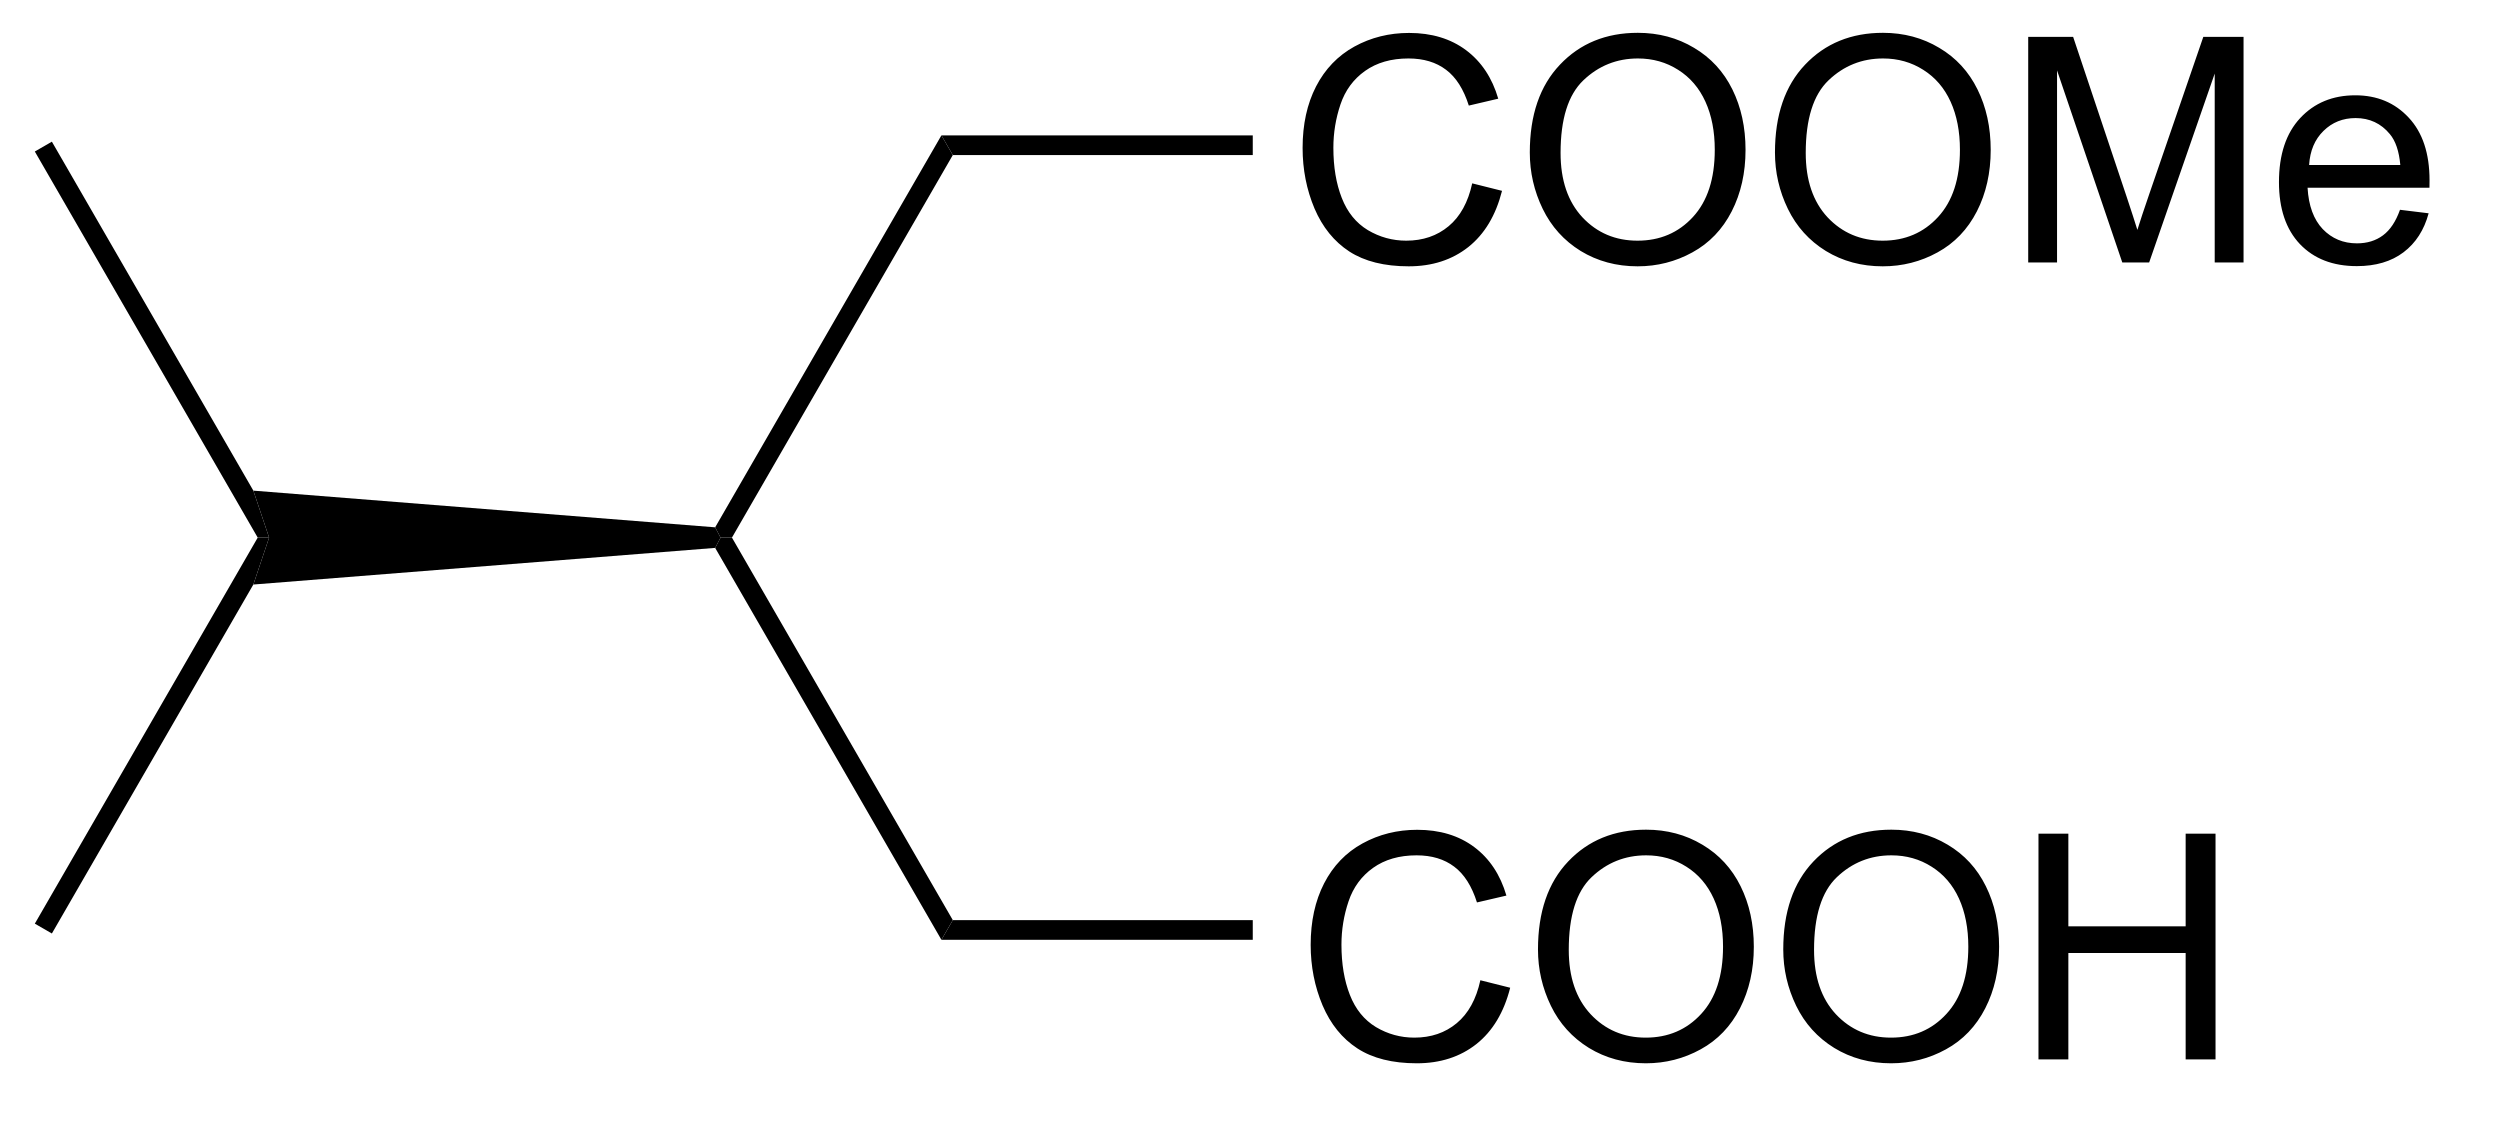
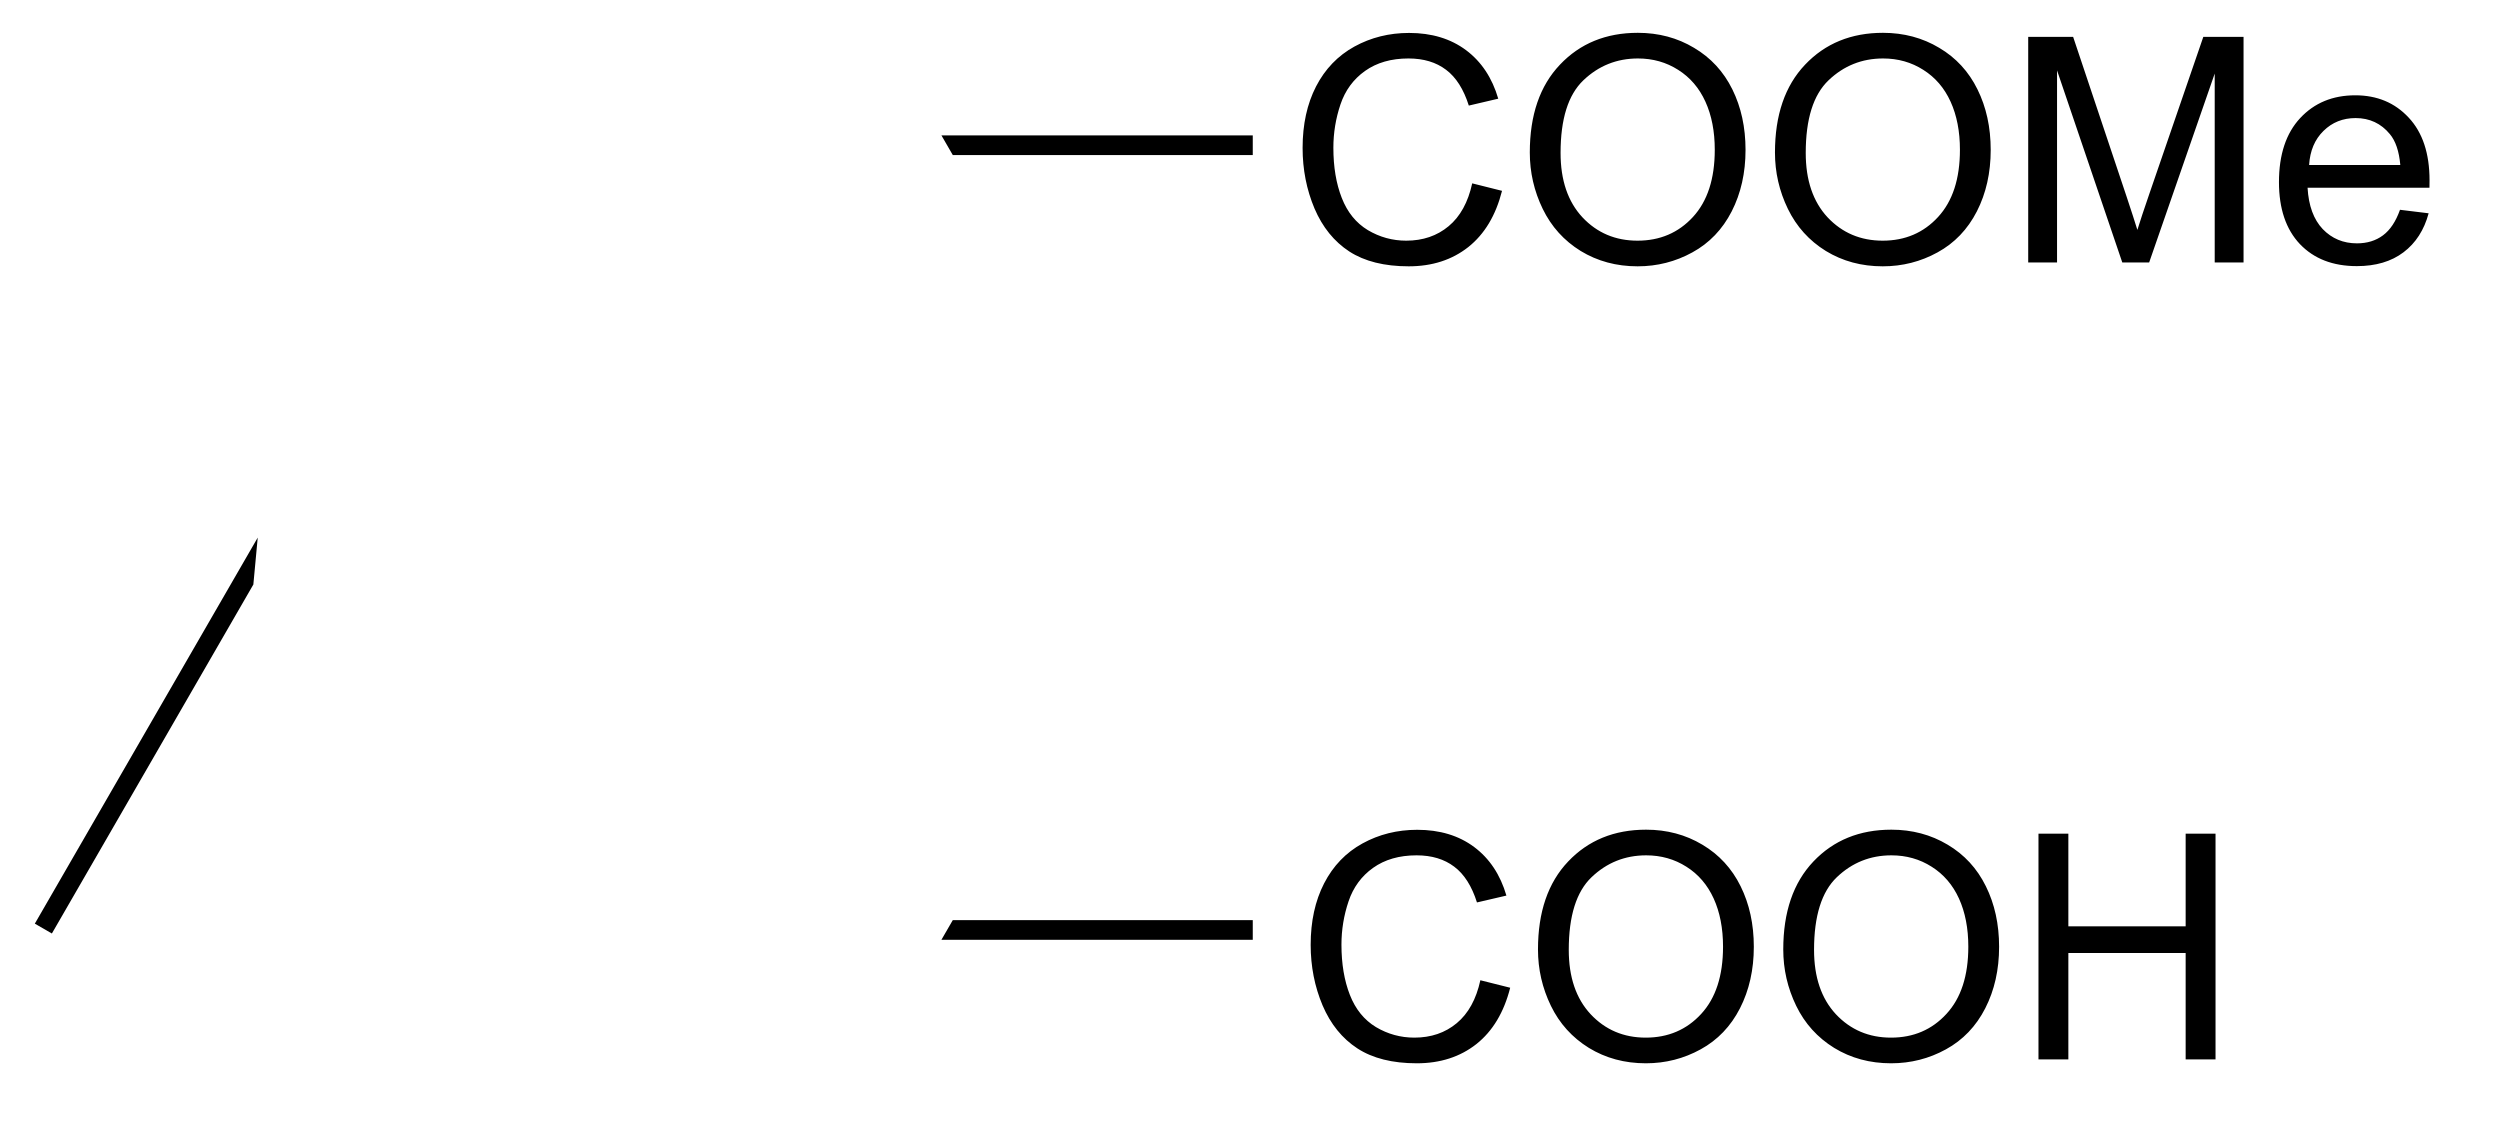
<svg xmlns="http://www.w3.org/2000/svg" stroke-dasharray="none" shape-rendering="auto" font-family="'Dialog'" text-rendering="auto" width="87" fill-opacity="1" color-interpolation="auto" color-rendering="auto" preserveAspectRatio="xMidYMid meet" font-size="12px" viewBox="0 0 87 39" fill="black" stroke="black" image-rendering="auto" stroke-miterlimit="10" stroke-linecap="square" stroke-linejoin="miter" font-style="normal" stroke-width="1" height="39" stroke-dashoffset="0" font-weight="normal" stroke-opacity="1">
  <defs id="genericDefs" />
  <g>
    <defs id="defs1">
      <clipPath clipPathUnits="userSpaceOnUse" id="clipPath1">
        <path d="M0.646 0.668 L65.17 0.668 L65.17 29.253 L0.646 29.253 L0.646 0.668 Z" />
      </clipPath>
      <clipPath clipPathUnits="userSpaceOnUse" id="clipPath2">
        <path d="M259.747 408.454 L259.747 436.244 L322.477 436.244 L322.477 408.454 Z" />
      </clipPath>
    </defs>
    <g transform="scale(1.333,1.333) translate(-0.646,-0.668) matrix(1.029,0,0,1.029,-266.53,-419.468)">
      <path d="M297.204 433.165 L297.961 433.355 Q297.724 434.29 297.105 434.783 Q296.485 435.272 295.592 435.272 Q294.665 435.272 294.084 434.894 Q293.506 434.517 293.201 433.803 Q292.899 433.087 292.899 432.267 Q292.899 431.371 293.24 430.707 Q293.584 430.04 294.214 429.694 Q294.844 429.348 295.602 429.348 Q296.461 429.348 297.047 429.785 Q297.633 430.223 297.865 431.017 L297.118 431.191 Q296.92 430.566 296.54 430.283 Q296.162 429.996 295.586 429.996 Q294.928 429.996 294.482 430.314 Q294.04 430.629 293.86 431.163 Q293.68 431.697 293.68 432.262 Q293.68 432.993 293.894 433.538 Q294.107 434.082 294.555 434.353 Q295.006 434.621 295.529 434.621 Q296.165 434.621 296.605 434.254 Q297.047 433.887 297.204 433.165 ZM298.666 432.384 Q298.666 430.957 299.432 430.152 Q300.197 429.345 301.408 429.345 Q302.2 429.345 302.835 429.725 Q303.473 430.103 303.807 430.78 Q304.142 431.457 304.142 432.316 Q304.142 433.189 303.791 433.876 Q303.439 434.564 302.793 434.918 Q302.15 435.272 301.403 435.272 Q300.596 435.272 299.957 434.881 Q299.322 434.488 298.994 433.814 Q298.666 433.137 298.666 432.384 ZM299.447 432.394 Q299.447 433.431 300.002 434.027 Q300.559 434.621 301.4 434.621 Q302.254 434.621 302.807 434.019 Q303.361 433.418 303.361 432.314 Q303.361 431.613 303.124 431.092 Q302.887 430.572 302.432 430.285 Q301.978 429.996 301.411 429.996 Q300.606 429.996 300.025 430.551 Q299.447 431.103 299.447 432.394 ZM304.889 432.384 Q304.889 430.957 305.654 430.152 Q306.42 429.345 307.631 429.345 Q308.422 429.345 309.058 429.725 Q309.696 430.103 310.029 430.78 Q310.365 431.457 310.365 432.316 Q310.365 433.189 310.014 433.876 Q309.662 434.564 309.016 434.918 Q308.373 435.272 307.625 435.272 Q306.818 435.272 306.18 434.881 Q305.545 434.488 305.217 433.814 Q304.889 433.137 304.889 432.384 ZM305.67 432.394 Q305.67 433.431 306.224 434.027 Q306.782 434.621 307.623 434.621 Q308.477 434.621 309.029 434.019 Q309.584 433.418 309.584 432.314 Q309.584 431.613 309.347 431.092 Q309.11 430.572 308.654 430.285 Q308.201 429.996 307.633 429.996 Q306.829 429.996 306.248 430.551 Q305.67 431.103 305.67 432.394 ZM311.364 435.173 L311.364 429.447 L312.122 429.447 L312.122 431.798 L315.098 431.798 L315.098 429.447 L315.856 429.447 L315.856 435.173 L315.098 435.173 L315.098 432.473 L312.122 432.473 L312.122 435.173 L311.364 435.173 Z" stroke="none" clip-path="url(#clipPath2)" />
    </g>
    <g transform="matrix(1.371,0,0,1.371,-356.234,-560.181)">
      <path d="M297.204 413.247 L297.961 413.437 Q297.724 414.372 297.105 414.864 Q296.485 415.353 295.592 415.353 Q294.665 415.353 294.084 414.976 Q293.506 414.598 293.201 413.885 Q292.899 413.168 292.899 412.348 Q292.899 411.452 293.24 410.788 Q293.584 410.122 294.214 409.775 Q294.844 409.429 295.602 409.429 Q296.461 409.429 297.047 409.866 Q297.633 410.304 297.865 411.098 L297.118 411.273 Q296.92 410.648 296.54 410.364 Q296.162 410.077 295.586 410.077 Q294.928 410.077 294.482 410.395 Q294.04 410.71 293.86 411.244 Q293.68 411.778 293.68 412.343 Q293.68 413.075 293.894 413.619 Q294.107 414.163 294.555 414.434 Q295.006 414.702 295.529 414.702 Q296.165 414.702 296.605 414.335 Q297.047 413.968 297.204 413.247 ZM298.666 412.465 Q298.666 411.038 299.432 410.234 Q300.197 409.426 301.408 409.426 Q302.2 409.426 302.835 409.807 Q303.473 410.184 303.807 410.861 Q304.142 411.538 304.142 412.398 Q304.142 413.27 303.791 413.958 Q303.439 414.645 302.793 414.999 Q302.15 415.353 301.403 415.353 Q300.596 415.353 299.957 414.963 Q299.322 414.57 298.994 413.895 Q298.666 413.218 298.666 412.465 ZM299.447 412.476 Q299.447 413.512 300.002 414.109 Q300.559 414.702 301.4 414.702 Q302.254 414.702 302.807 414.101 Q303.361 413.499 303.361 412.395 Q303.361 411.695 303.124 411.174 Q302.887 410.653 302.432 410.366 Q301.978 410.077 301.411 410.077 Q300.606 410.077 300.025 410.632 Q299.447 411.184 299.447 412.476 ZM304.889 412.465 Q304.889 411.038 305.654 410.234 Q306.42 409.426 307.631 409.426 Q308.422 409.426 309.058 409.807 Q309.696 410.184 310.029 410.861 Q310.365 411.538 310.365 412.398 Q310.365 413.27 310.014 413.958 Q309.662 414.645 309.016 414.999 Q308.373 415.353 307.625 415.353 Q306.818 415.353 306.18 414.963 Q305.545 414.57 305.217 413.895 Q304.889 413.218 304.889 412.465 ZM305.67 412.476 Q305.67 413.512 306.224 414.109 Q306.782 414.702 307.623 414.702 Q308.477 414.702 309.029 414.101 Q309.584 413.499 309.584 412.395 Q309.584 411.695 309.347 411.174 Q309.11 410.653 308.654 410.366 Q308.201 410.077 307.633 410.077 Q306.829 410.077 306.248 410.632 Q305.67 411.184 305.67 412.476 ZM311.317 415.255 L311.317 409.528 L312.457 409.528 L313.814 413.583 Q314.002 414.148 314.088 414.429 Q314.184 414.116 314.392 413.512 L315.762 409.528 L316.783 409.528 L316.783 415.255 L316.051 415.255 L316.051 410.46 L314.387 415.255 L313.705 415.255 L312.049 410.38 L312.049 415.255 L311.317 415.255 ZM320.754 413.918 L321.481 414.007 Q321.309 414.645 320.843 414.997 Q320.379 415.348 319.658 415.348 Q318.747 415.348 318.213 414.788 Q317.682 414.226 317.682 413.215 Q317.682 412.168 318.221 411.59 Q318.76 411.012 319.619 411.012 Q320.45 411.012 320.976 411.58 Q321.504 412.145 321.504 413.171 Q321.504 413.234 321.502 413.359 L318.408 413.359 Q318.447 414.043 318.793 414.408 Q319.142 414.77 319.661 414.77 Q320.049 414.77 320.322 414.567 Q320.596 414.364 320.754 413.918 ZM318.447 412.781 L320.762 412.781 Q320.715 412.257 320.497 411.997 Q320.161 411.59 319.627 411.59 Q319.142 411.59 318.812 411.916 Q318.481 412.239 318.447 412.781 Z" stroke="none" clip-path="url(#clipPath2)" />
    </g>
    <g transform="matrix(1.371,0,0,1.371,-356.234,-560.181)">
      <path d="M283.731 432.448 L284.02 431.948 L291.634 431.948 L291.634 432.448 Z" stroke="none" clip-path="url(#clipPath2)" />
    </g>
    <g transform="matrix(1.371,0,0,1.371,-356.234,-560.181)">
      <path d="M291.634 412.029 L291.634 412.529 L284.02 412.529 L283.731 412.029 Z" stroke="none" clip-path="url(#clipPath2)" />
    </g>
    <g transform="matrix(1.371,0,0,1.371,-356.234,-560.181)">
-       <path d="M283.731 412.029 L284.02 412.529 L278.414 422.239 L278.125 422.239 L277.988 421.978 Z" stroke="none" clip-path="url(#clipPath2)" />
+       </g>
+     <g transform="matrix(1.371,0,0,1.371,-356.234,-560.181)">
+       </g>
+     <g transform="matrix(1.371,0,0,1.371,-356.234,-560.181)">
+       </g>
+     <g transform="matrix(1.371,0,0,1.371,-356.234,-560.181)">
+       <path d="M266.377 422.239 L266.266 423.43 L261.152 432.288 L260.719 432.038 Z" stroke="none" clip-path="url(#clipPath2)" />
    </g>
    <g transform="matrix(1.371,0,0,1.371,-356.234,-560.181)">
-       <path d="M277.988 422.5 L278.125 422.239 L278.414 422.239 L284.02 431.948 L283.731 432.448 Z" stroke="none" clip-path="url(#clipPath2)" />
-     </g>
-     <g transform="matrix(1.371,0,0,1.371,-356.234,-560.181)">
-       <path d="M277.988 421.978 L278.125 422.239 L277.988 422.5 L266.266 423.43 L266.666 422.239 L266.266 421.047 Z" stroke="none" clip-path="url(#clipPath2)" />
-     </g>
-     <g transform="matrix(1.371,0,0,1.371,-356.234,-560.181)">
-       <path d="M266.377 422.239 L266.666 422.239 L266.266 423.43 L261.152 432.288 L260.719 432.038 Z" stroke="none" clip-path="url(#clipPath2)" />
-     </g>
-     <g transform="matrix(1.371,0,0,1.371,-356.234,-560.181)">
-       <path d="M266.266 421.047 L266.666 422.239 L266.377 422.239 L260.719 412.439 L261.152 412.189 Z" stroke="none" clip-path="url(#clipPath2)" />
-     </g>
+       </g>
  </g>
</svg>